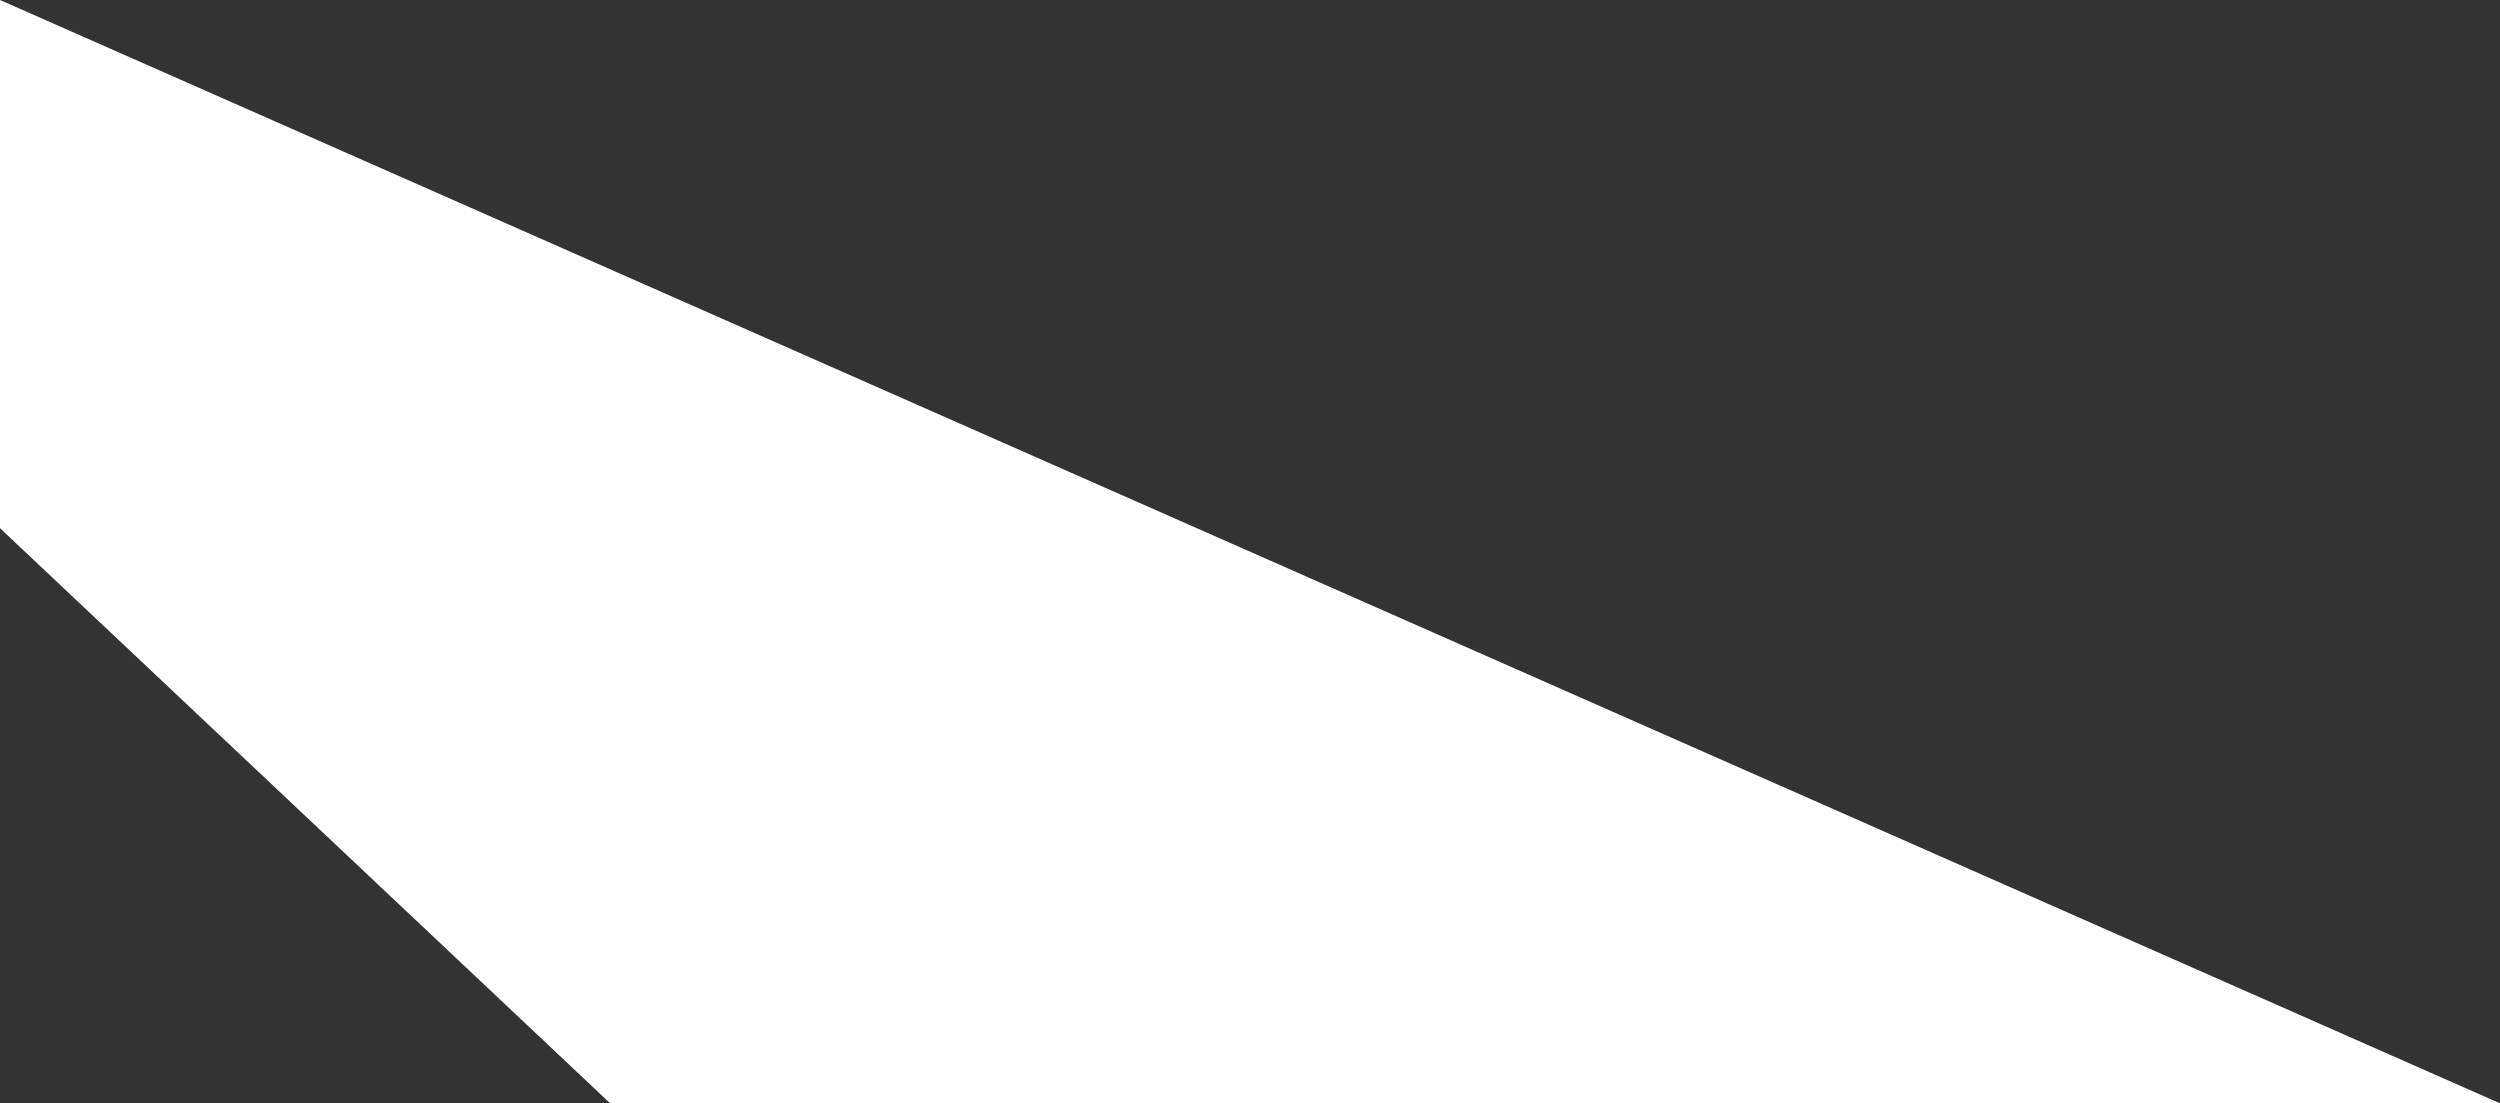
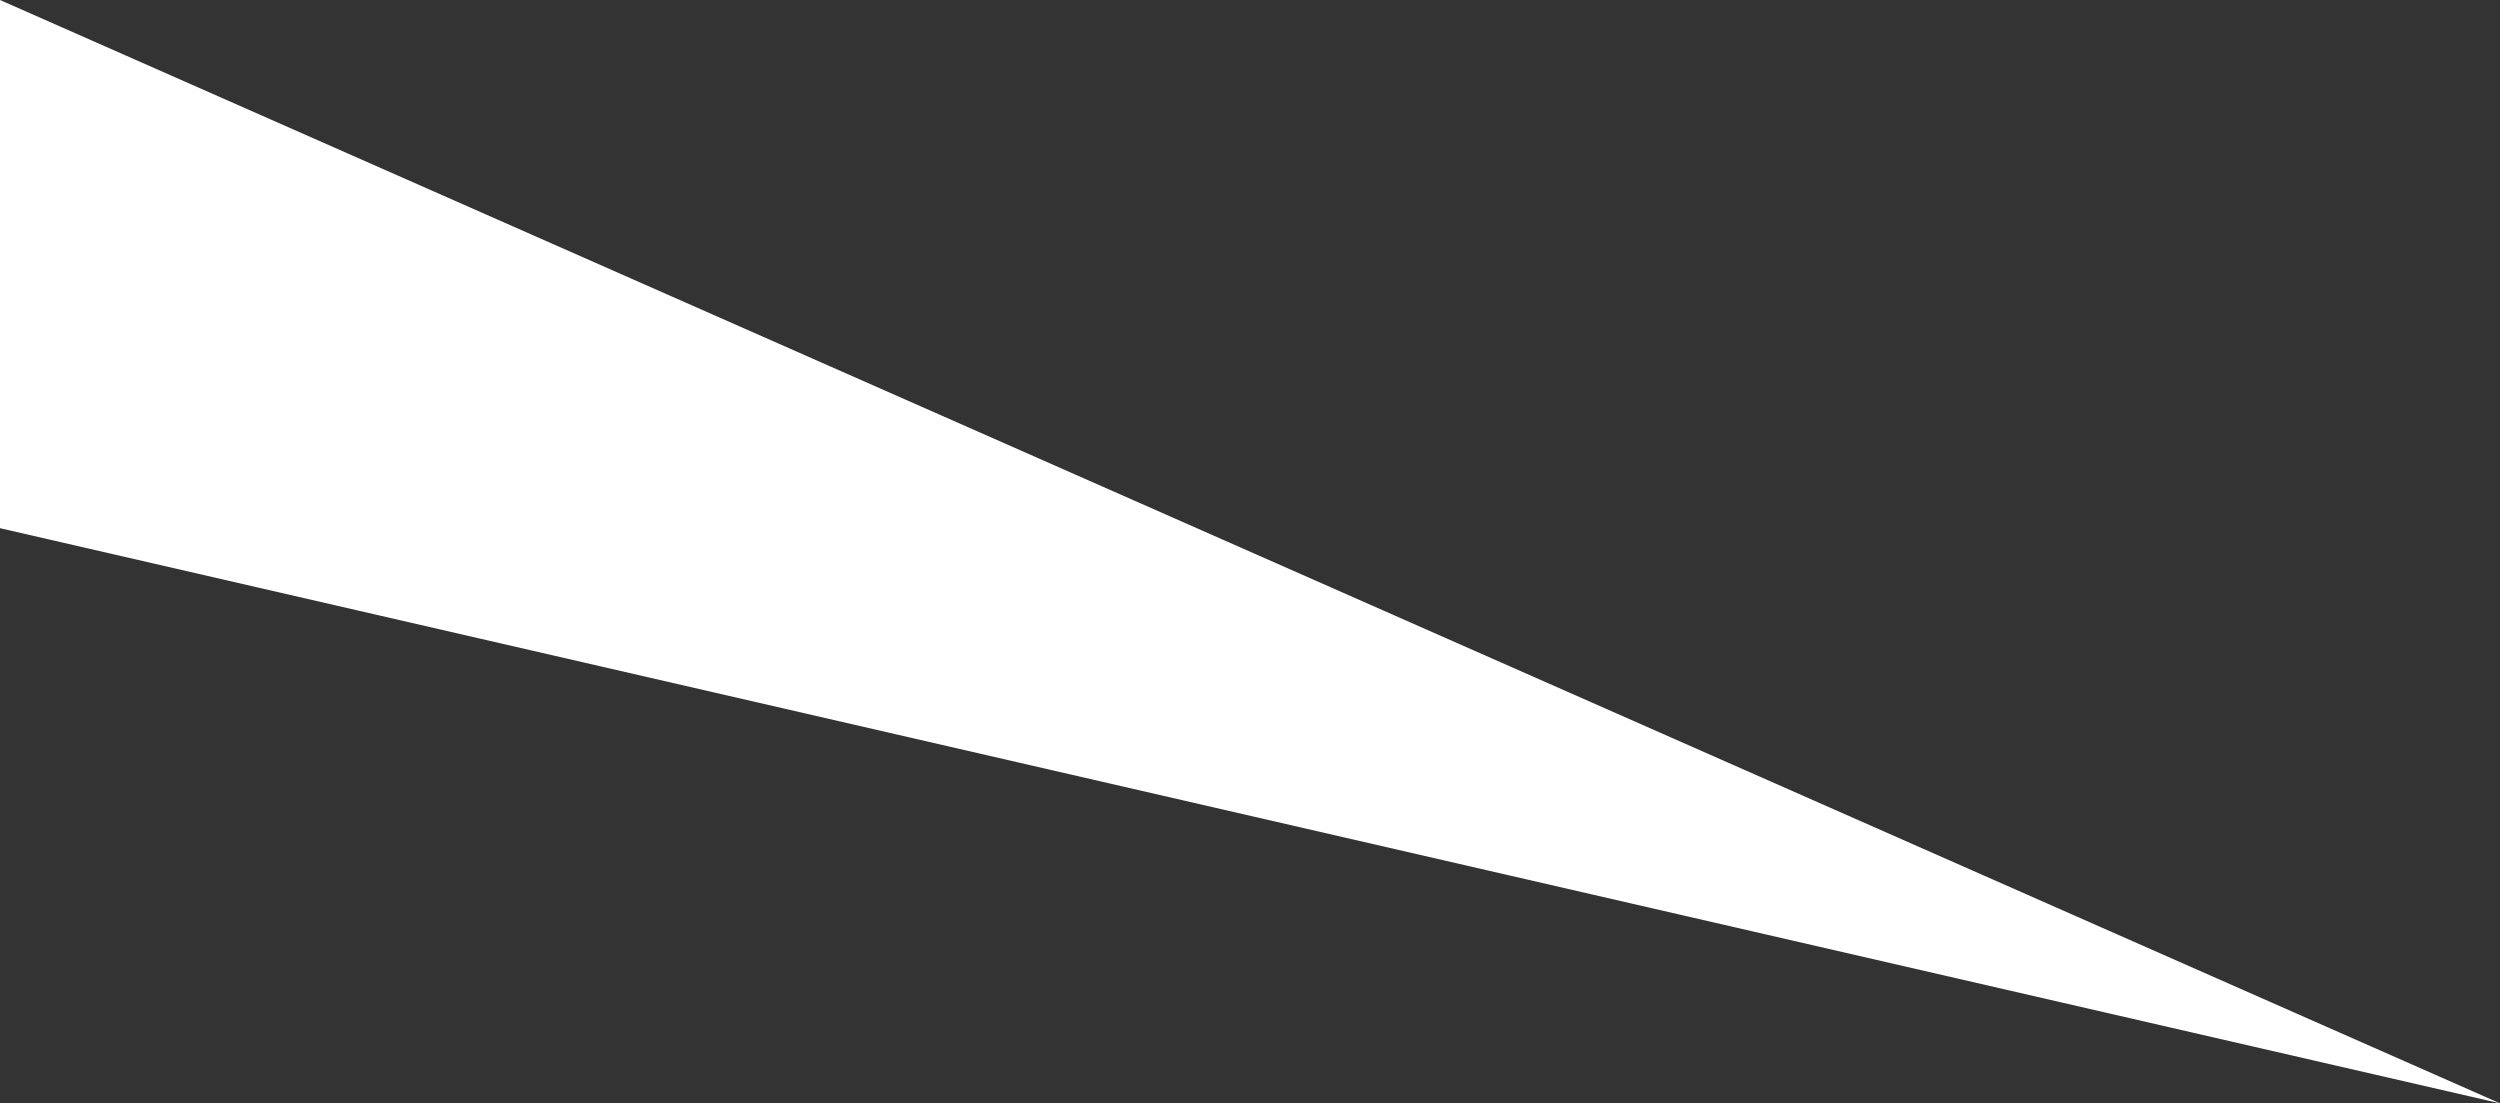
<svg xmlns="http://www.w3.org/2000/svg" class="footer-left-svg" version="1.1" id="Layer_1" viewBox="0 0 585.5 258.4" xml:space="preserve">
  <rect x="0" y="0" width="585.5" height="258.4" fill="#333333" stroke="none" />
  <style>.st0{fill:#fff}</style>
-   <path id="Subtraction_12" class="st0" d="M585.5 258.4H142.9L0 123.7V0l585.5 258.4z" />
+   <path id="Subtraction_12" class="st0" d="M585.5 258.4L0 123.7V0l585.5 258.4z" />
</svg>